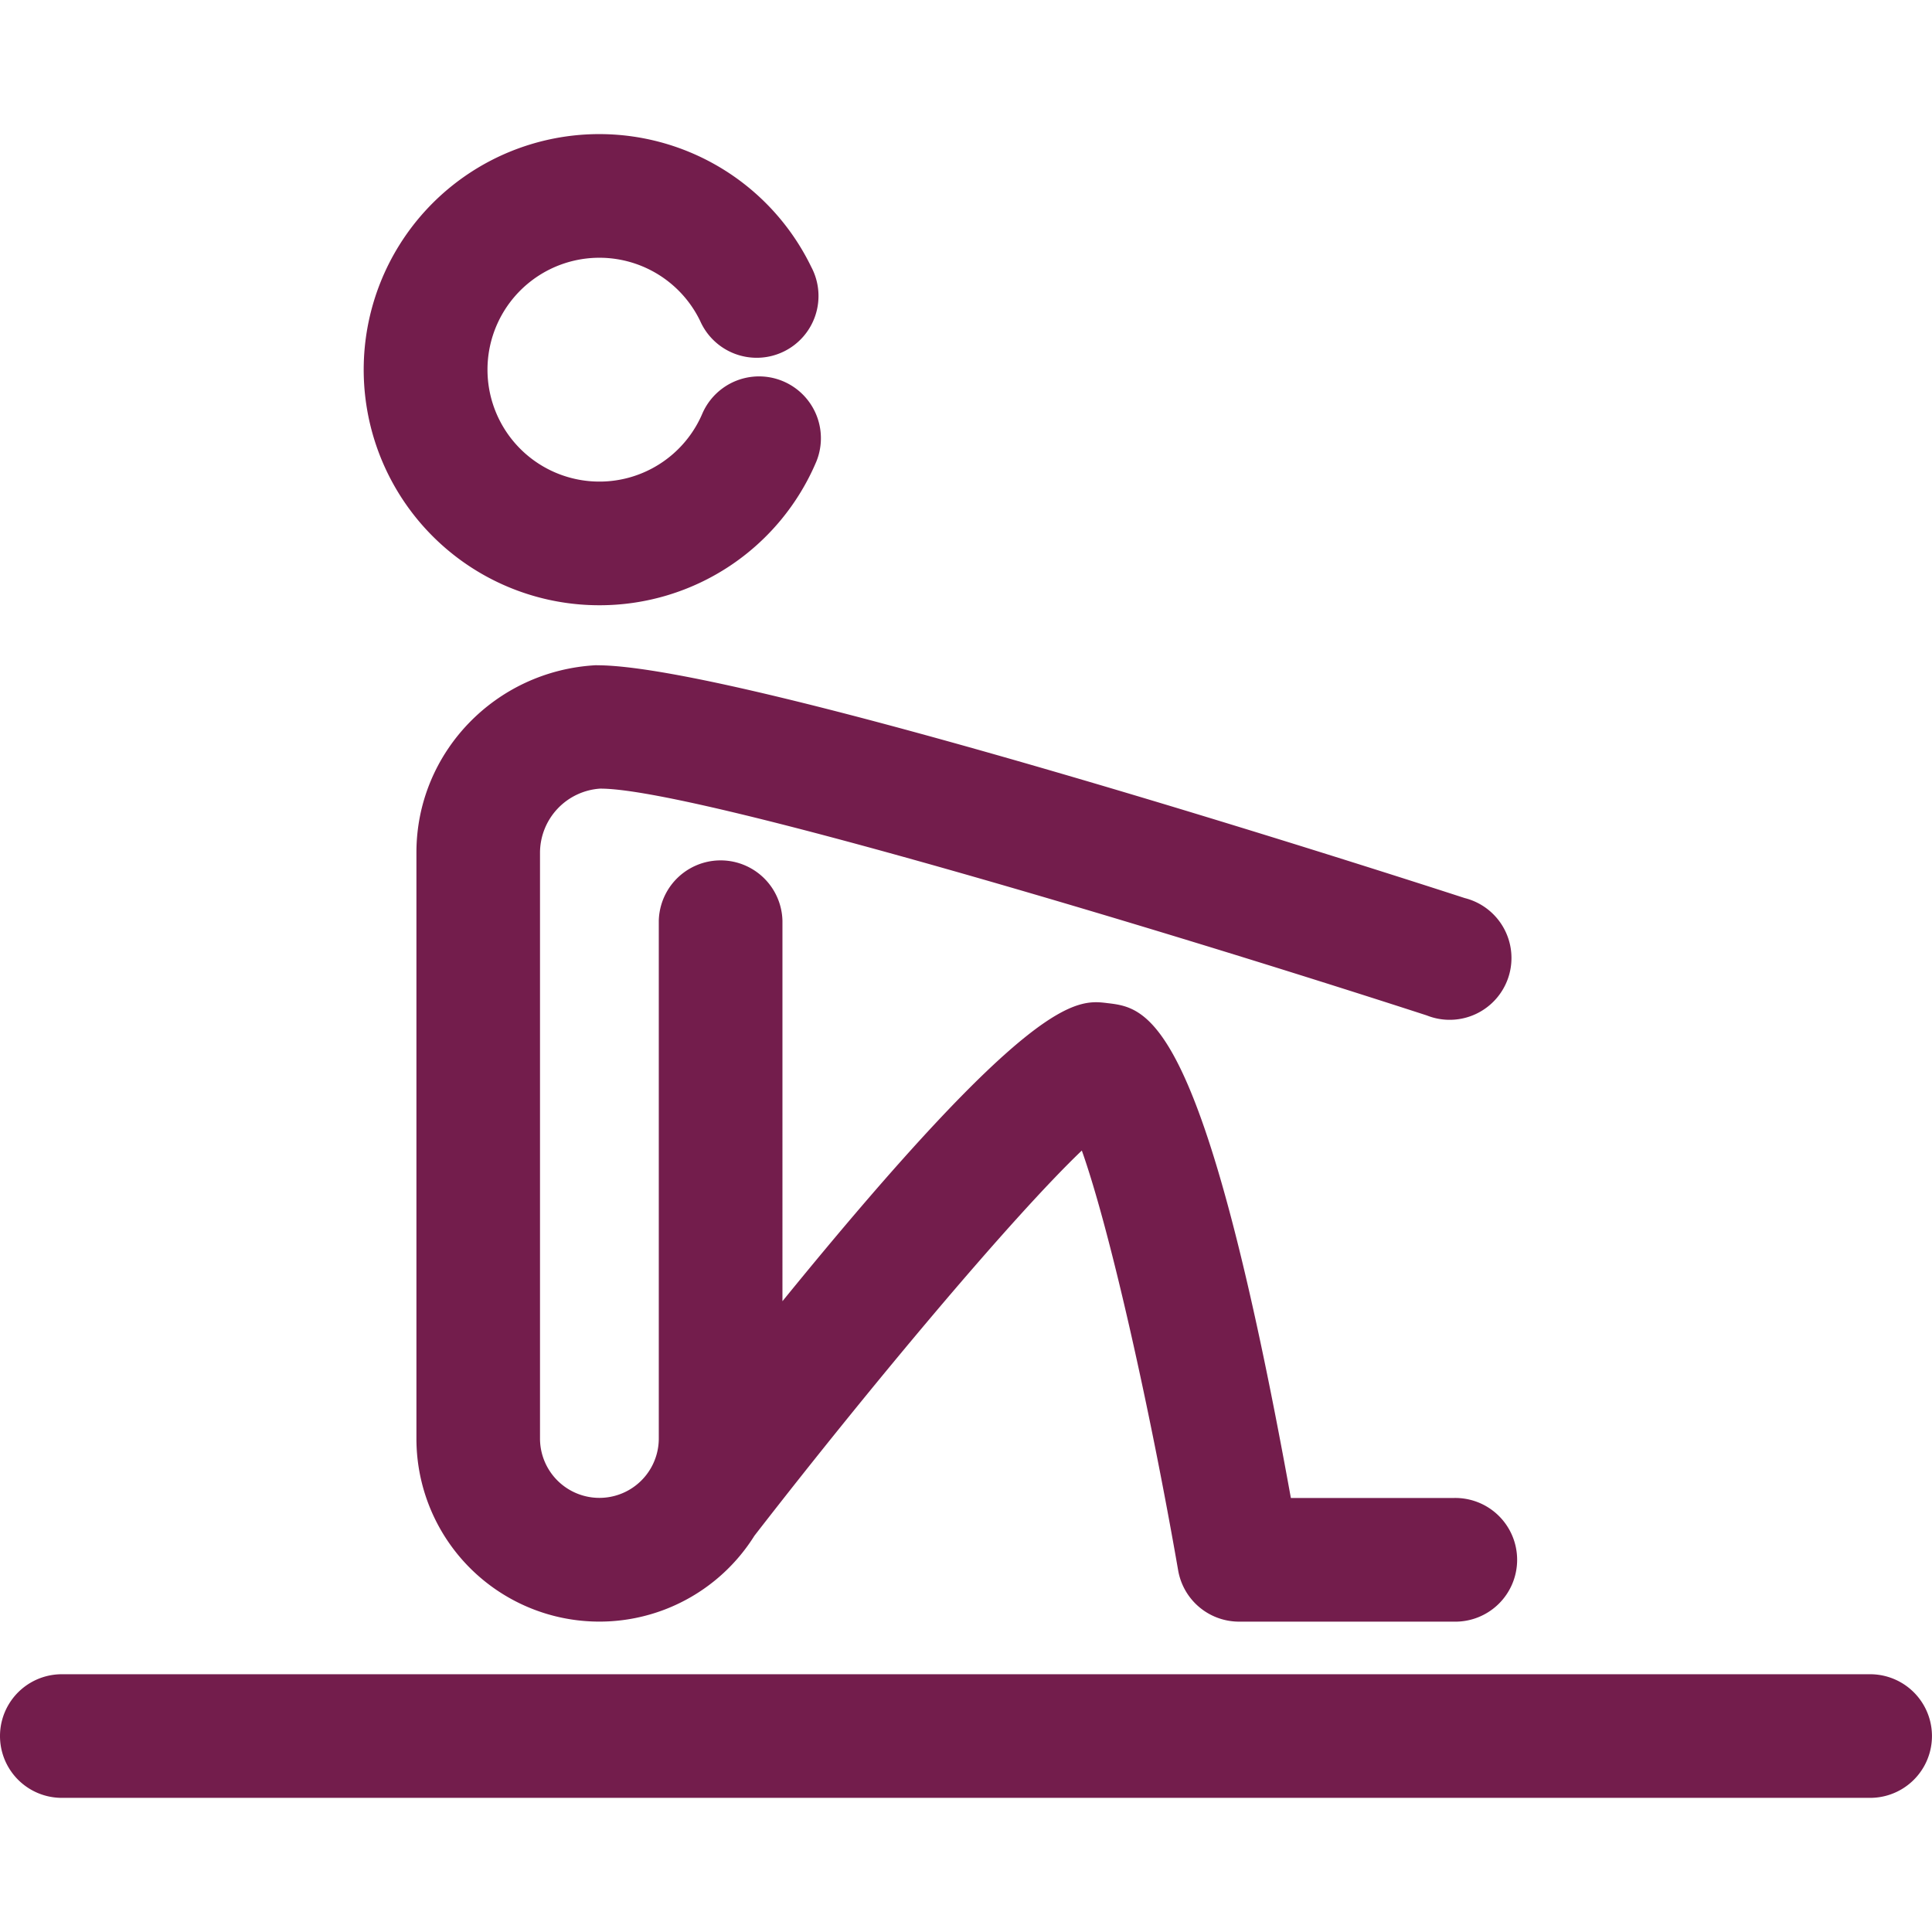
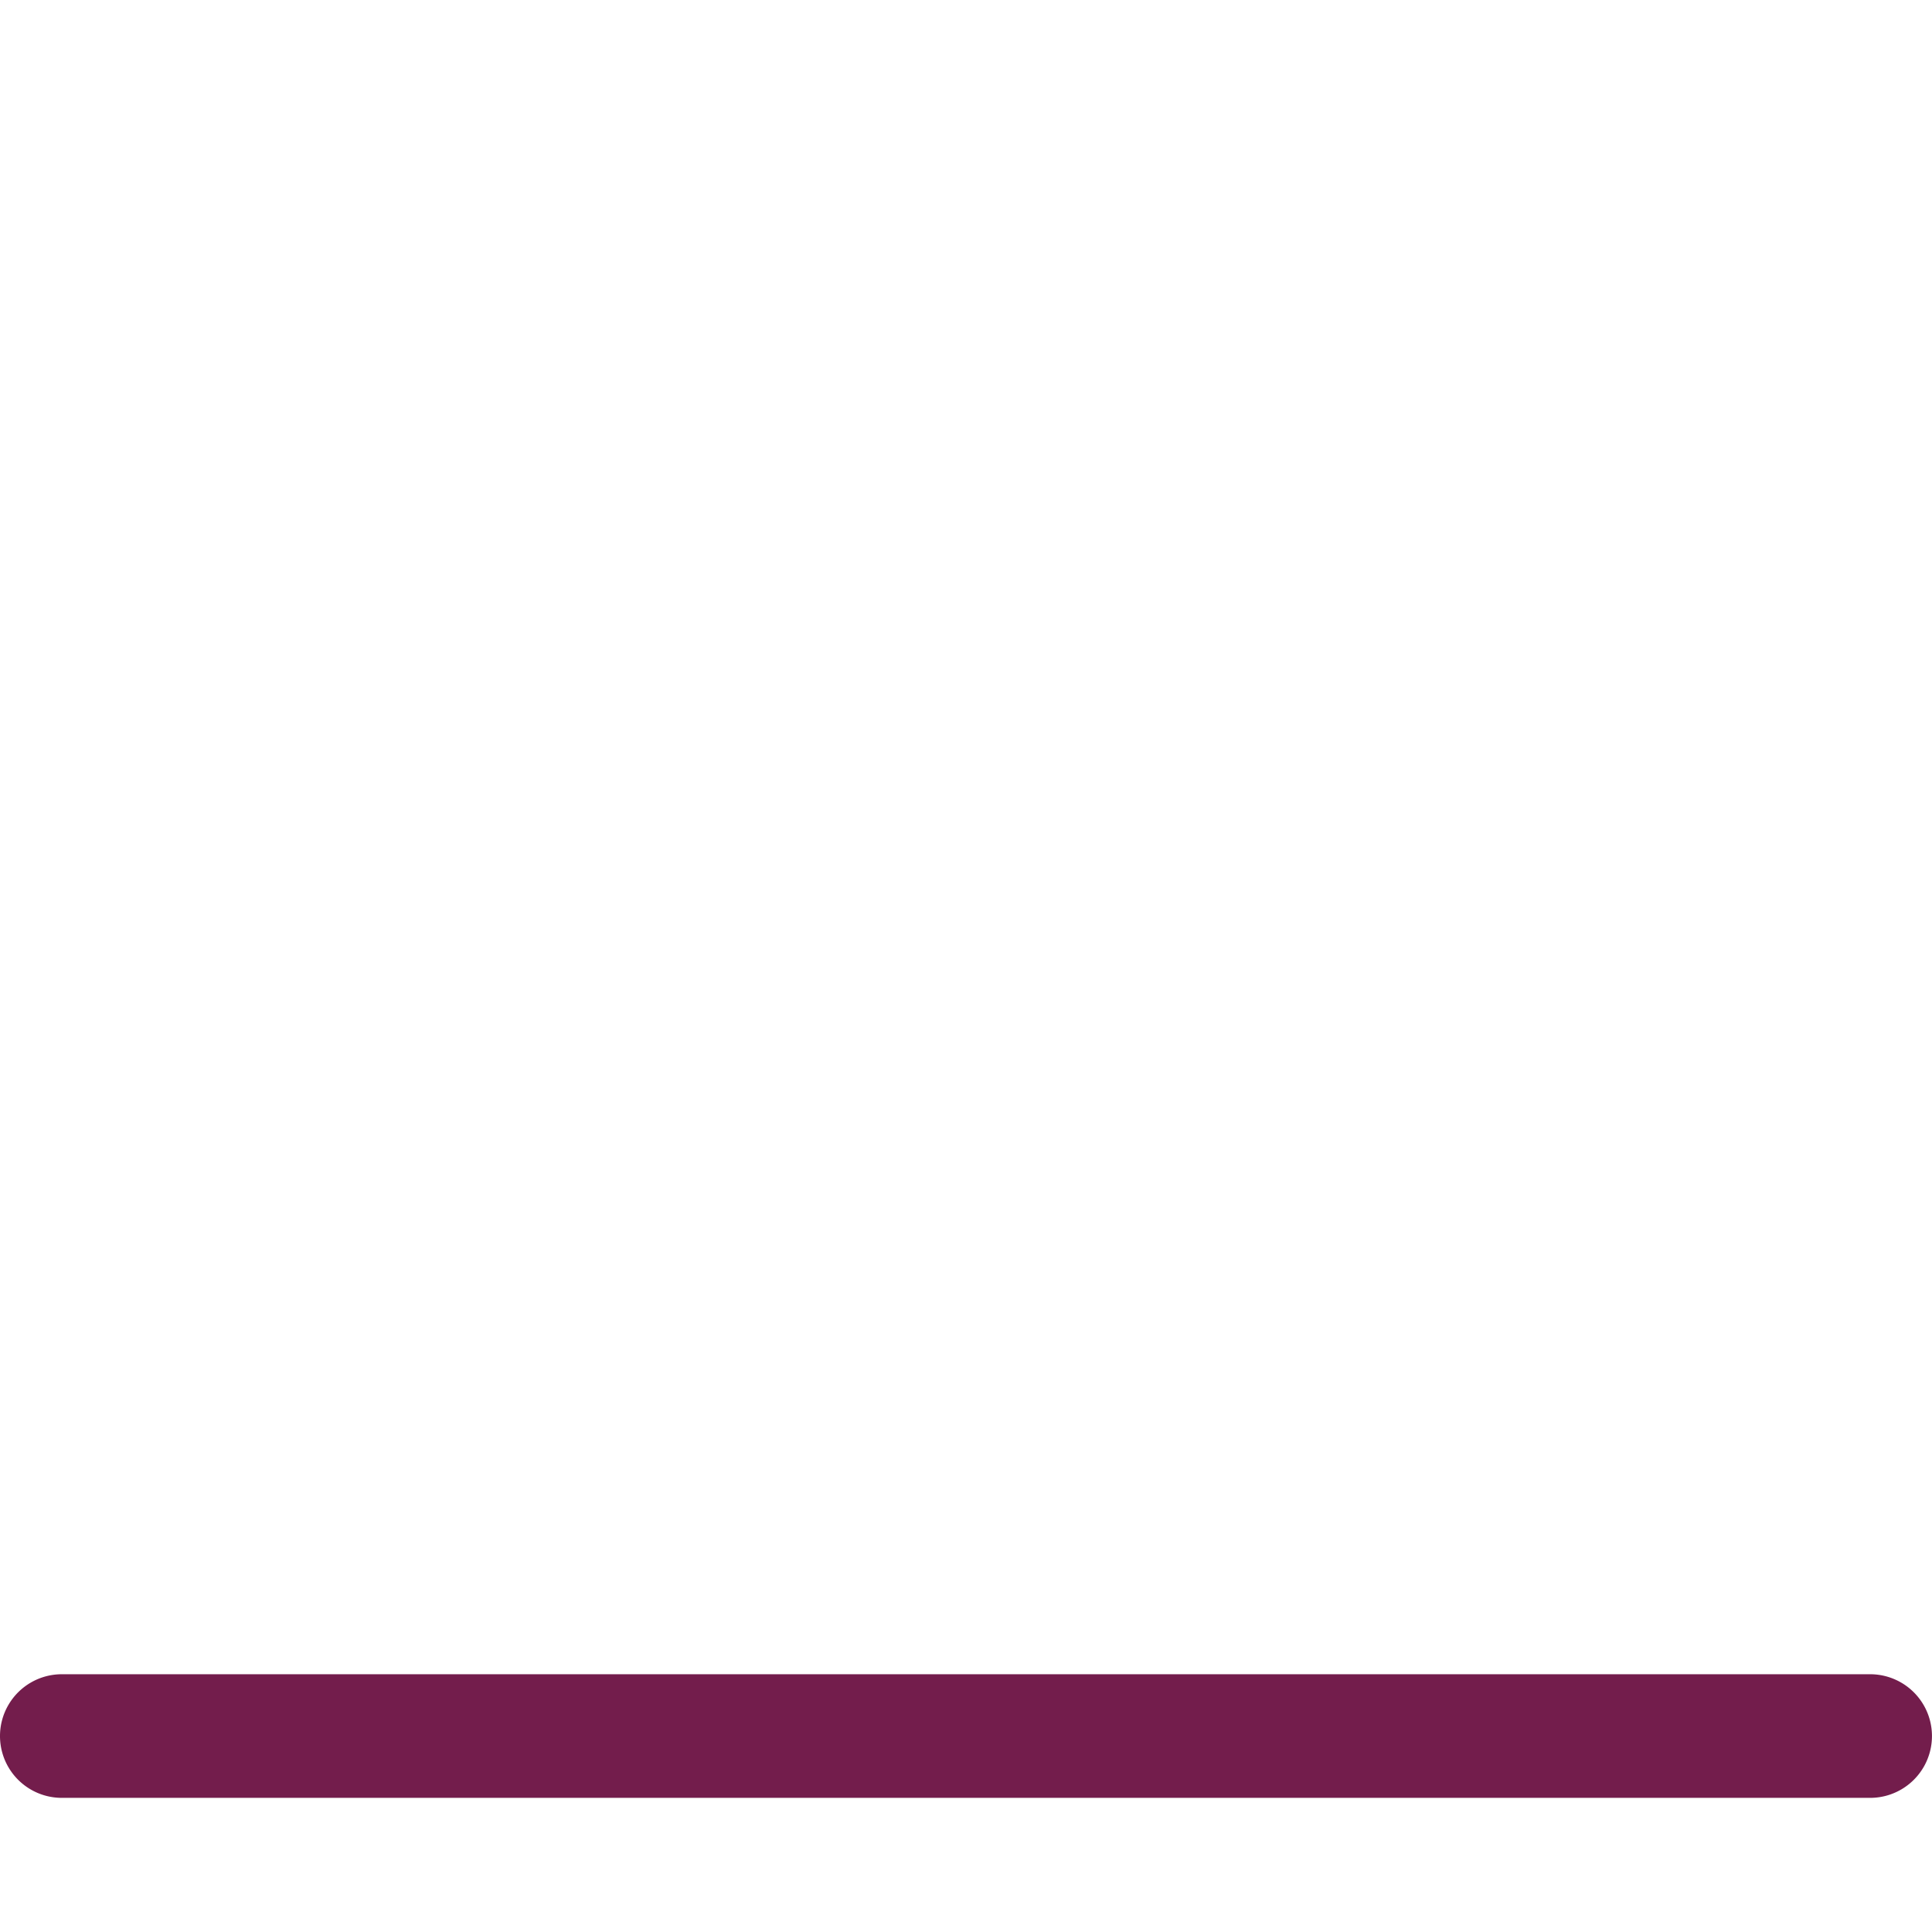
<svg xmlns="http://www.w3.org/2000/svg" id="Capa_1" data-name="Capa 1" viewBox="0 0 512.01 512.01">
  <defs>
    <style>.cls-1{fill:#731d4c;}</style>
  </defs>
-   <path class="cls-1" d="M158,176.29c-26.71,1.41-47.64,23.21-47.64,49.63V381.21A48.48,48.48,0,0,0,199.93,407c30.81-39.75,68.27-84.42,86.77-102.09,7.66,21.6,18.32,69.76,25.53,111.27a16.39,16.39,0,0,0,16.14,13.58h56.9a16.39,16.39,0,1,0,0-32.77H342.1c-23.17-128.17-37.84-129.88-48.63-131.15-8.15-1-19.93-2.35-86.11,79V244a16.39,16.39,0,0,0-32.77,0V381.22a15.74,15.74,0,1,1-31.48,0V225.92A17.08,17.08,0,0,1,159,209h.18c24.56,0,147.21,36.83,218.93,60.1A16.38,16.38,0,1,0,388.17,238c-19.49-6.33-191.17-61.69-229.89-61.69Z" />
  <path class="cls-1" d="M495.62,443.7H16.38a16.38,16.38,0,0,0,0,32.76H495.62a16.38,16.38,0,1,0,0-32.76Z" />
-   <path class="cls-1" d="M158.84,160.4a62.36,62.36,0,0,0,57.52-38.12,16.39,16.39,0,0,0-30.19-12.76,29.66,29.66,0,1,1-.62-24.47A16.38,16.38,0,1,0,215,70.75a62.43,62.43,0,1,0-56.19,89.65Z" />
</svg>